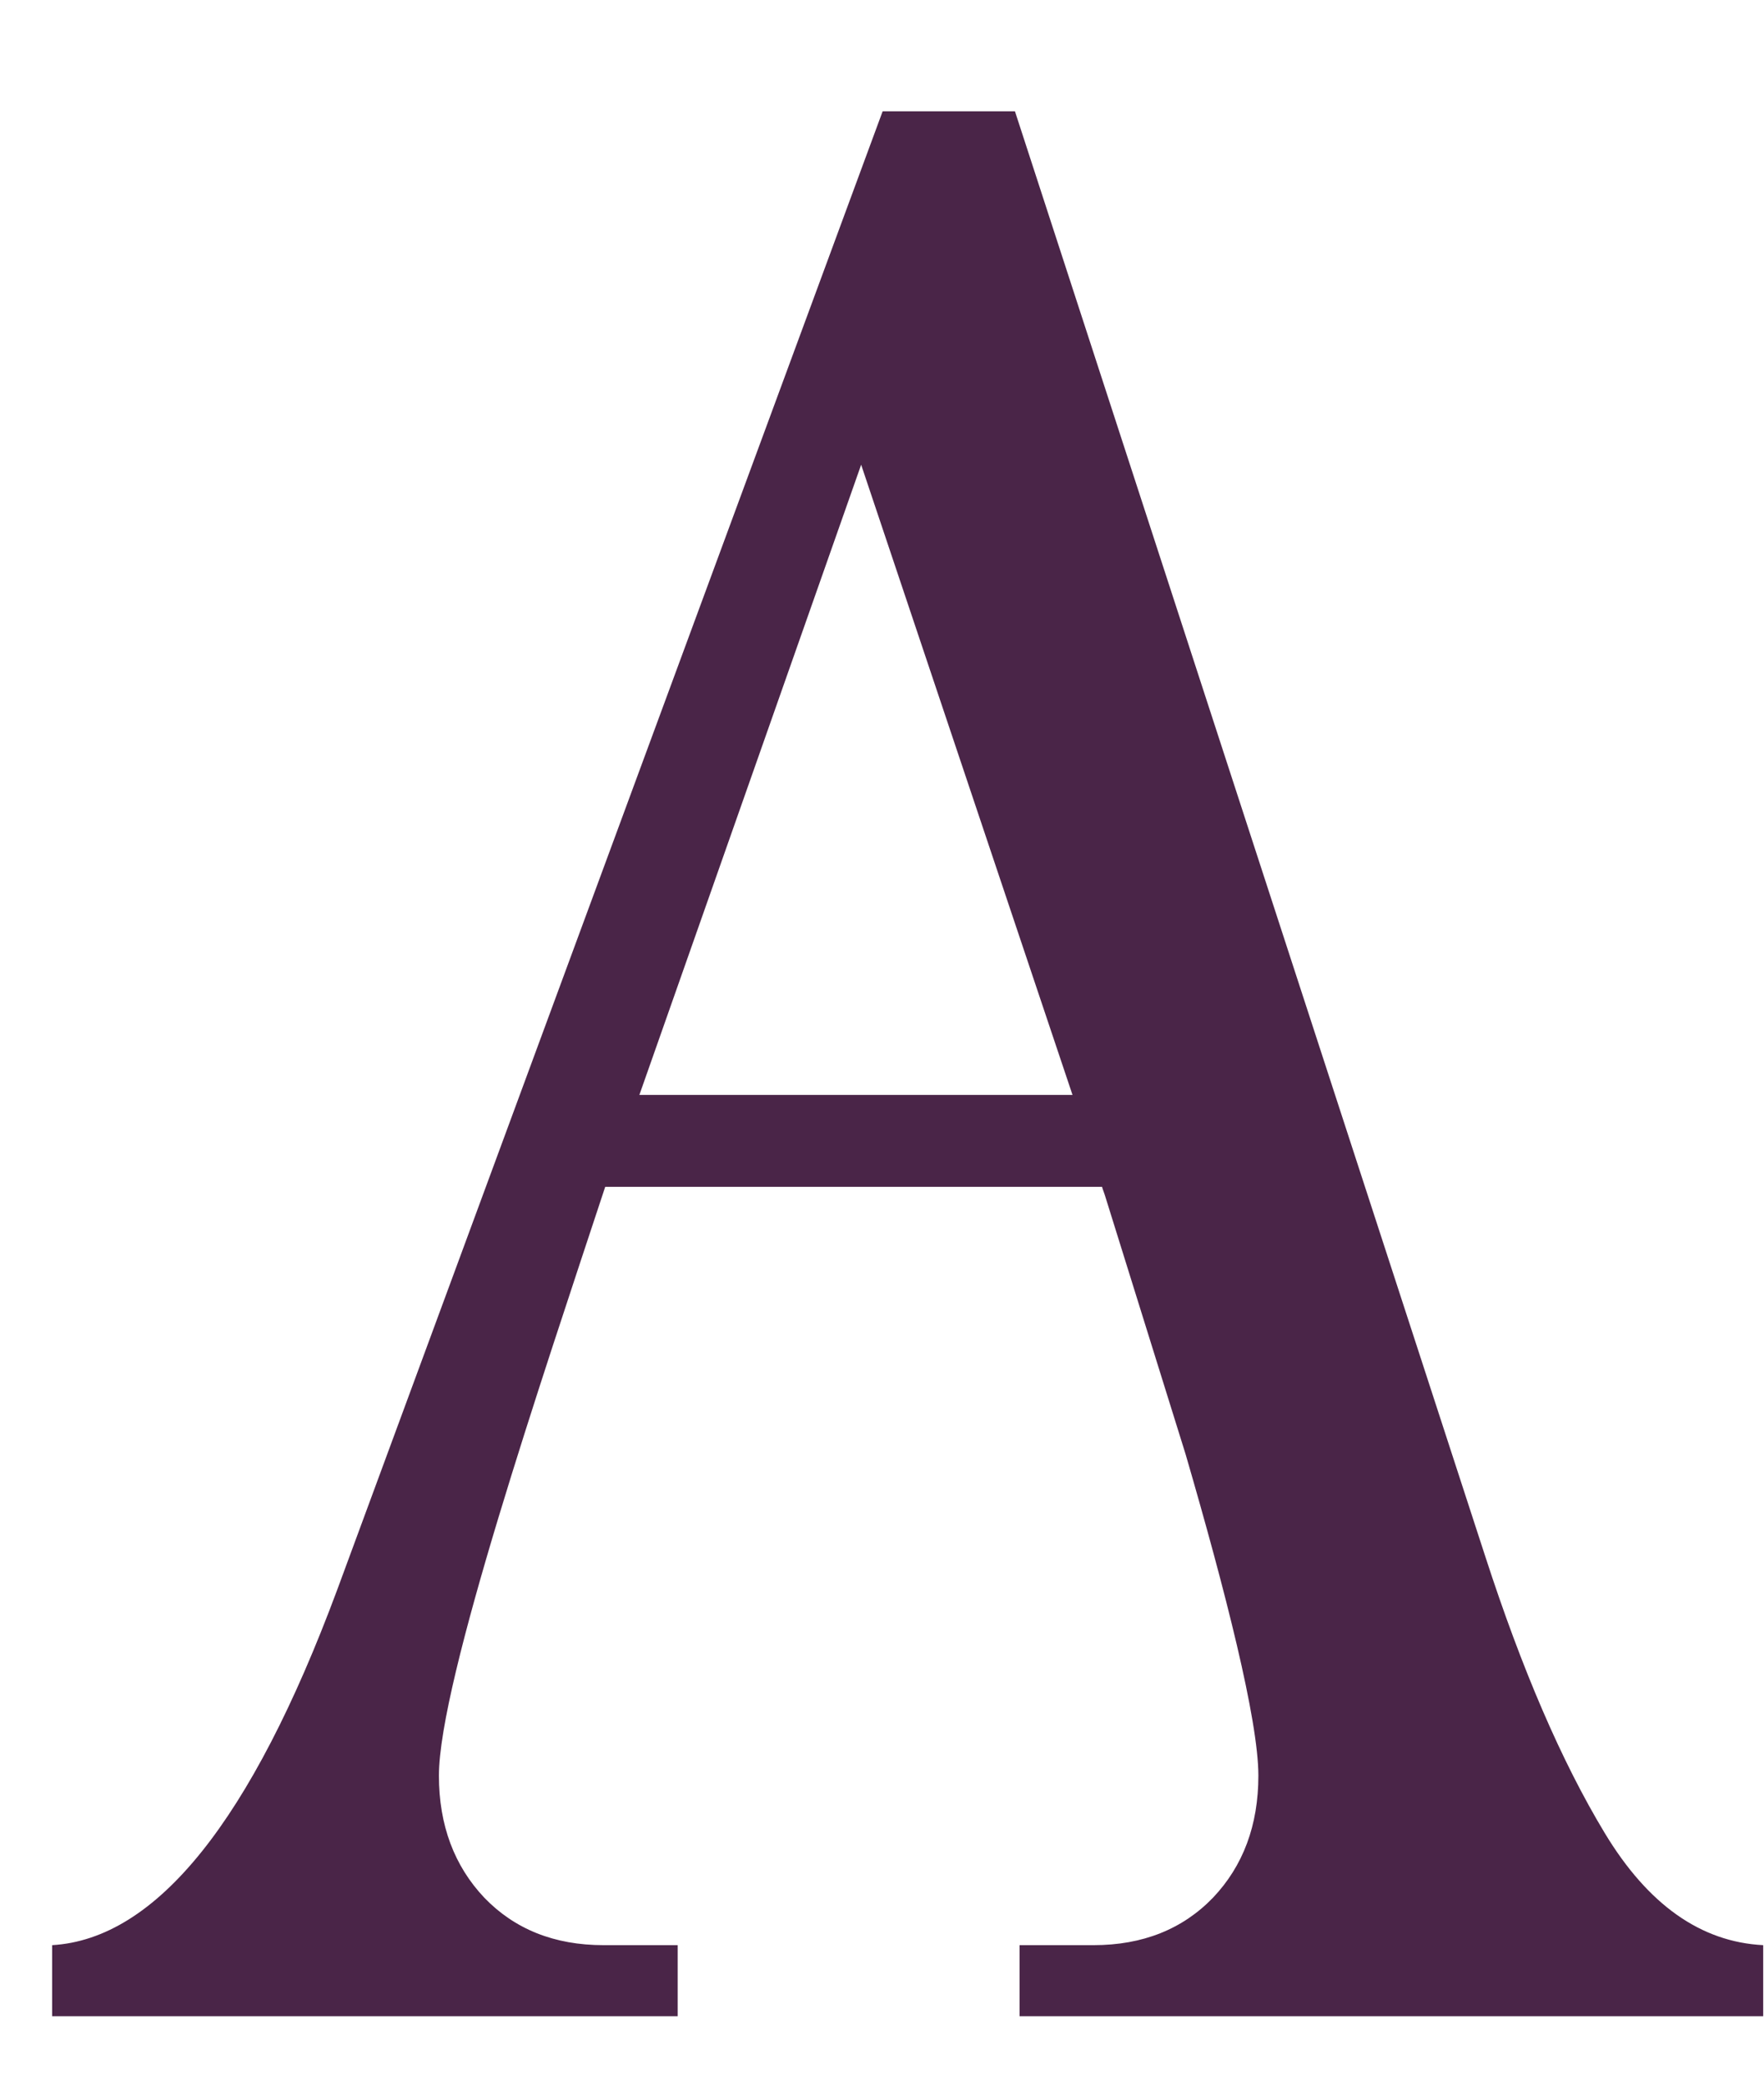
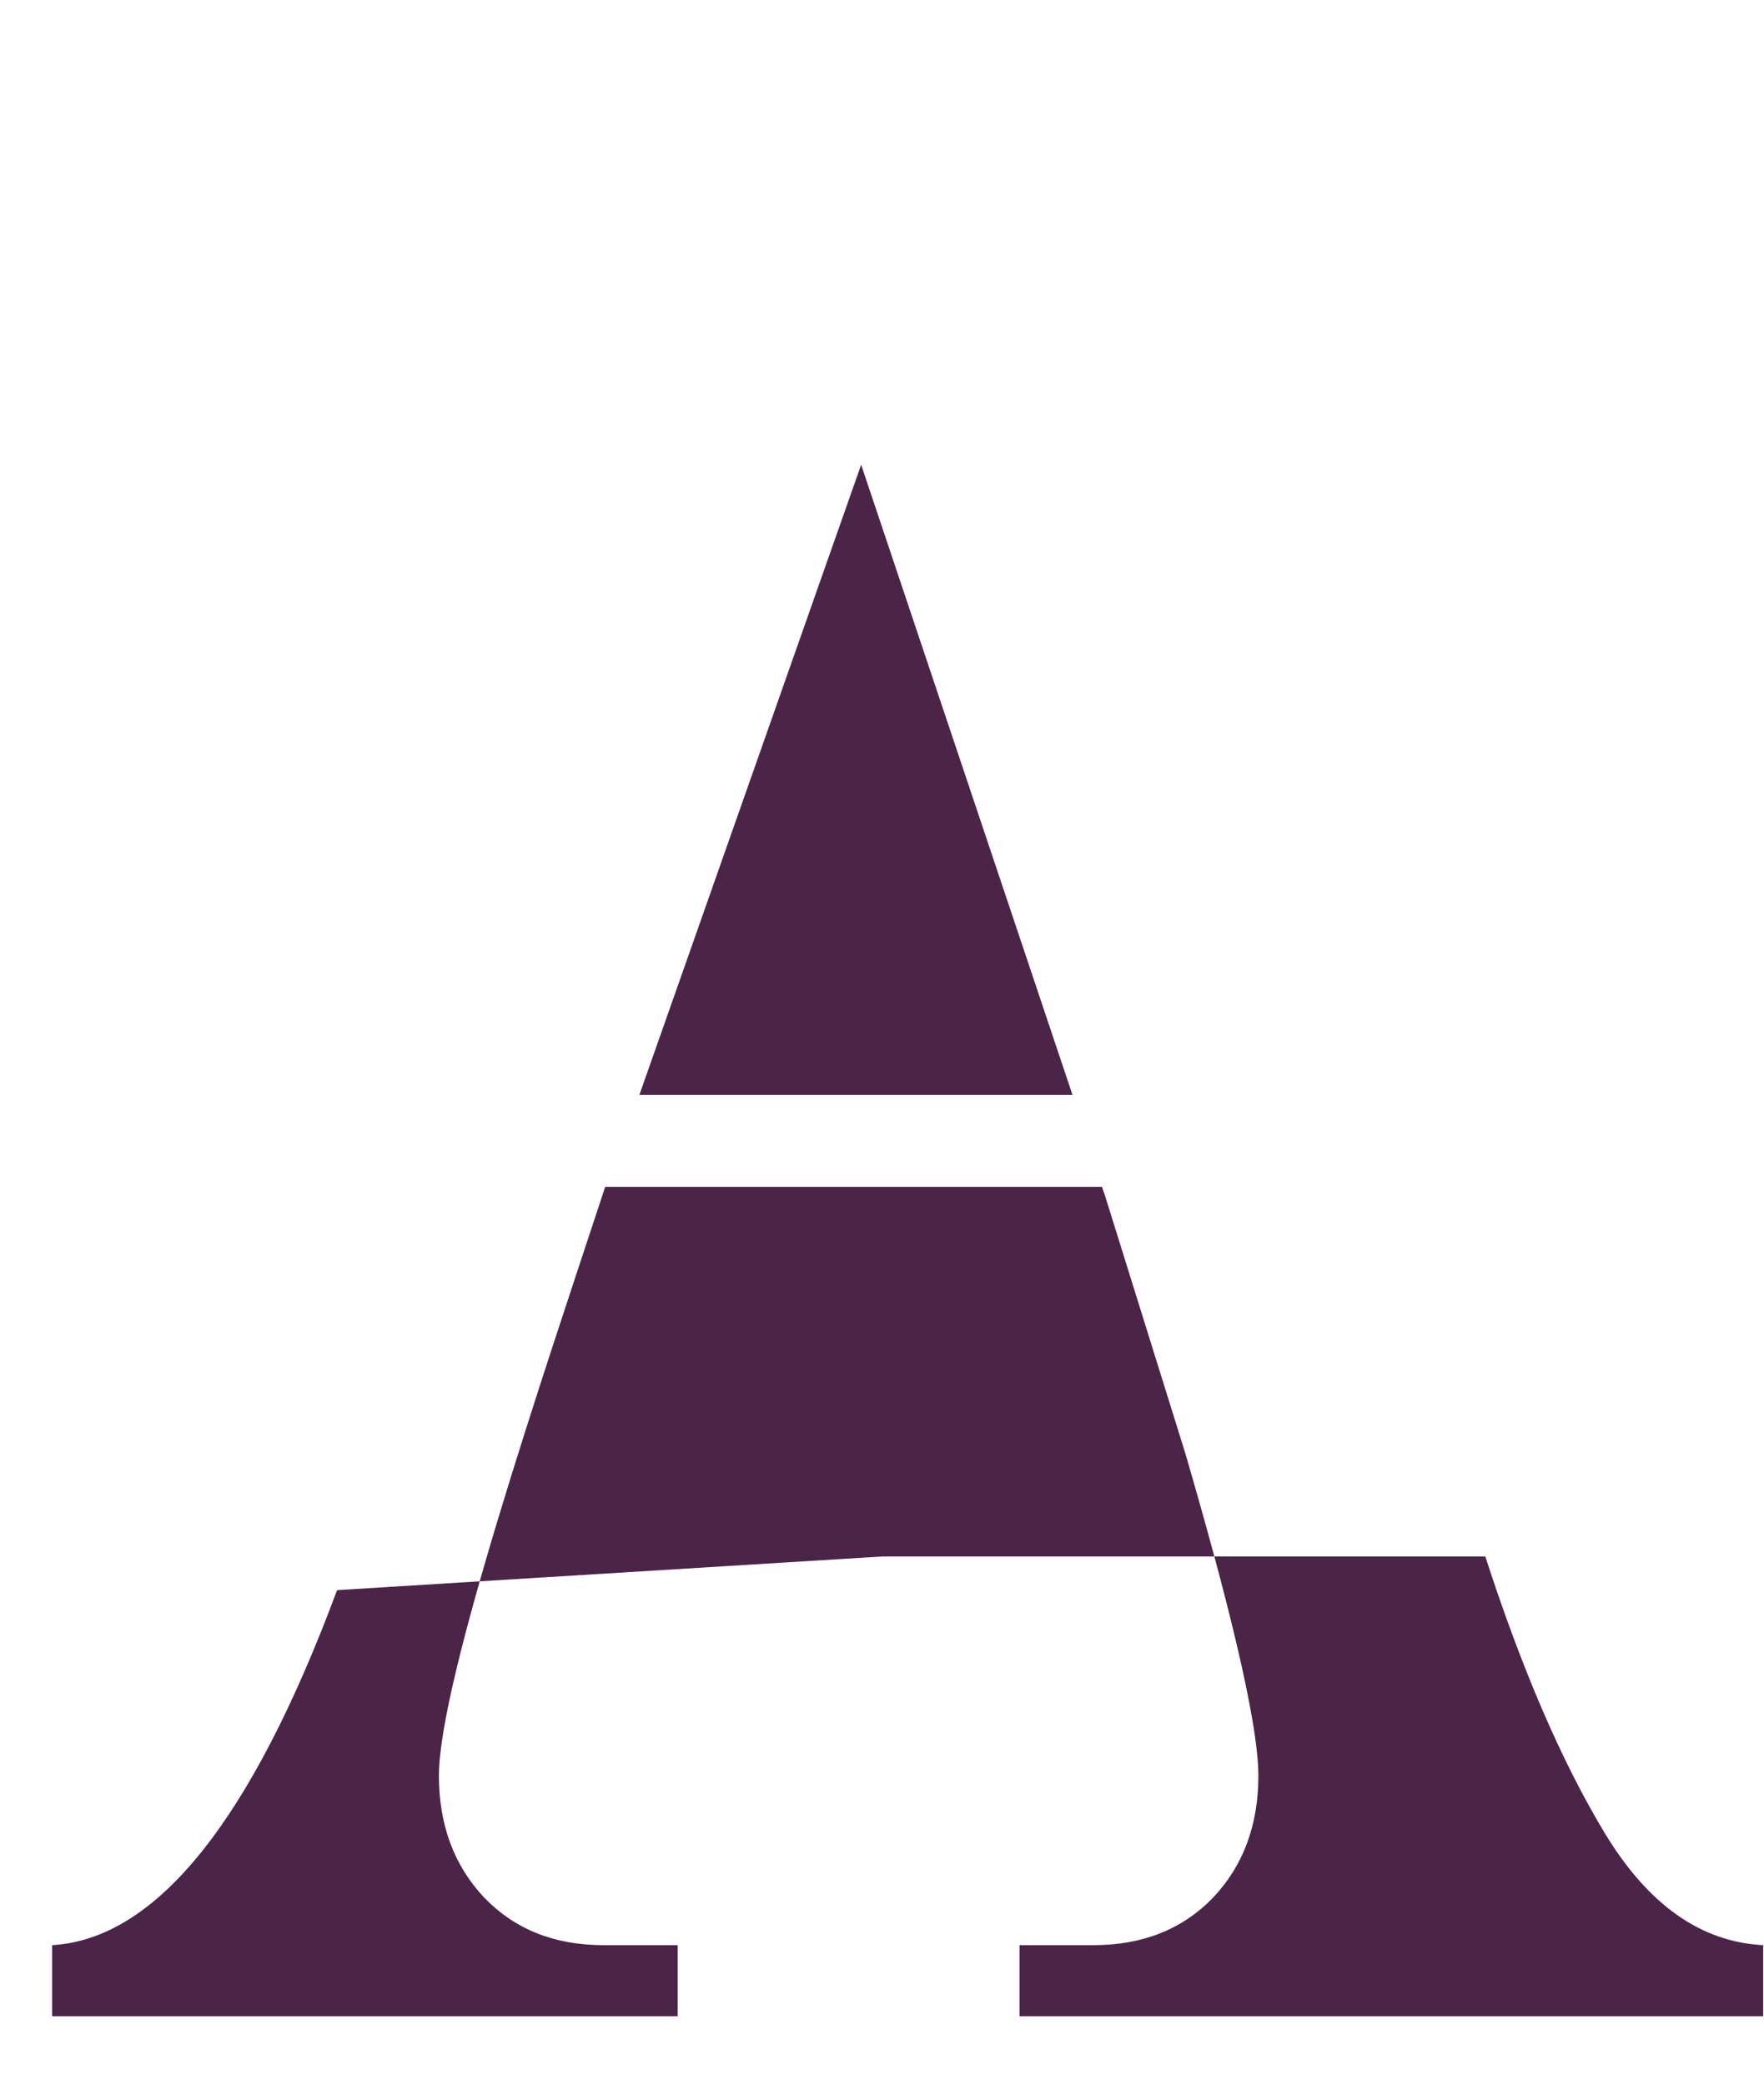
<svg xmlns="http://www.w3.org/2000/svg" width="11" height="13" viewBox="0 0 11 13" fill="none">
-   <path d="M3.987 6.828L5.37 2.898L6.688 6.828H3.987ZM10.007 11.431C9.737 10.984 9.49 10.409 9.262 9.706L6.329 0.694H5.504L2.102 9.916C1.567 11.355 0.975 12.092 0.325 12.13V12.573H4.226V12.13H3.764C3.456 12.13 3.209 12.03 3.02 11.834C2.833 11.636 2.737 11.382 2.737 11.073C2.737 10.487 3.379 8.599 3.774 7.401H6.872H6.873L6.875 7.404L6.872 7.401C6.877 7.419 6.885 7.437 6.89 7.454L7.393 9.068C7.64 9.916 7.847 10.725 7.847 11.073C7.847 11.382 7.752 11.636 7.564 11.834C7.375 12.03 7.126 12.13 6.819 12.13H6.358V12.573H7.865H10.259H10.995V12.13C10.606 12.11 10.277 11.878 10.007 11.431Z" fill="#4A2548" />
+   <path d="M3.987 6.828L5.37 2.898L6.688 6.828H3.987ZM10.007 11.431C9.737 10.984 9.49 10.409 9.262 9.706H5.504L2.102 9.916C1.567 11.355 0.975 12.092 0.325 12.13V12.573H4.226V12.13H3.764C3.456 12.13 3.209 12.03 3.02 11.834C2.833 11.636 2.737 11.382 2.737 11.073C2.737 10.487 3.379 8.599 3.774 7.401H6.872H6.873L6.875 7.404L6.872 7.401C6.877 7.419 6.885 7.437 6.89 7.454L7.393 9.068C7.64 9.916 7.847 10.725 7.847 11.073C7.847 11.382 7.752 11.636 7.564 11.834C7.375 12.03 7.126 12.13 6.819 12.13H6.358V12.573H7.865H10.259H10.995V12.13C10.606 12.11 10.277 11.878 10.007 11.431Z" fill="#4A2548" />
</svg>